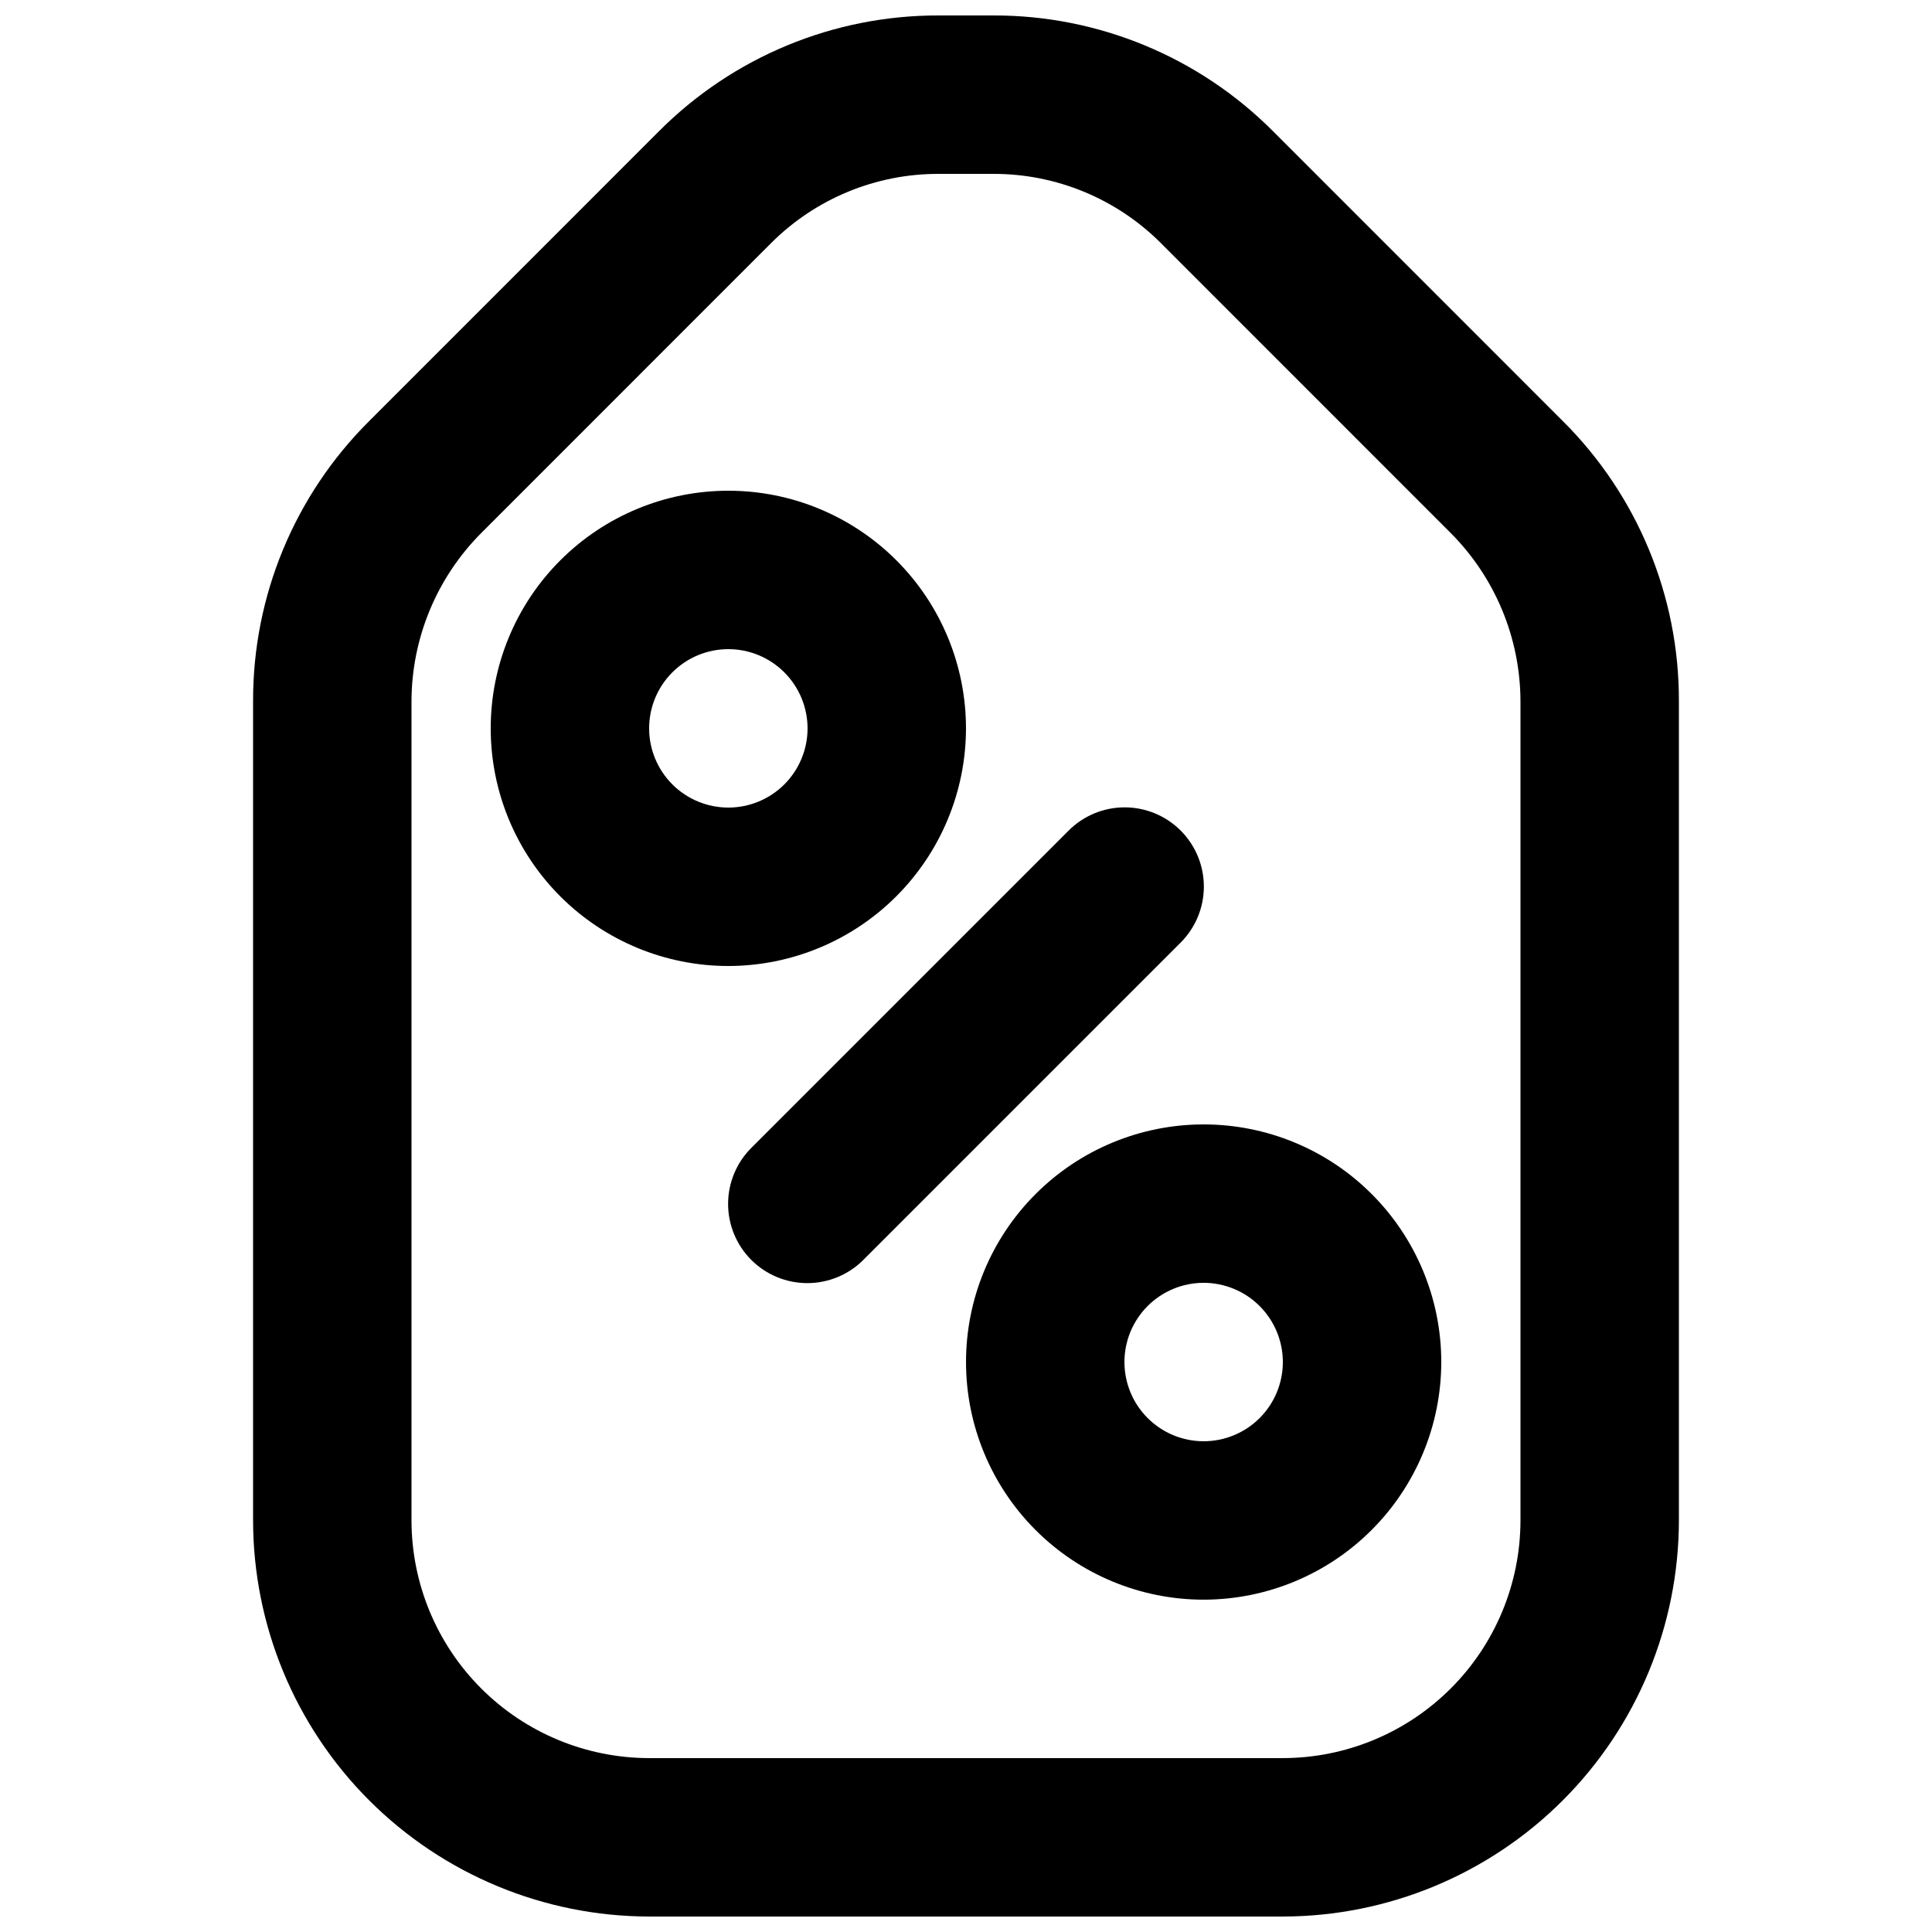
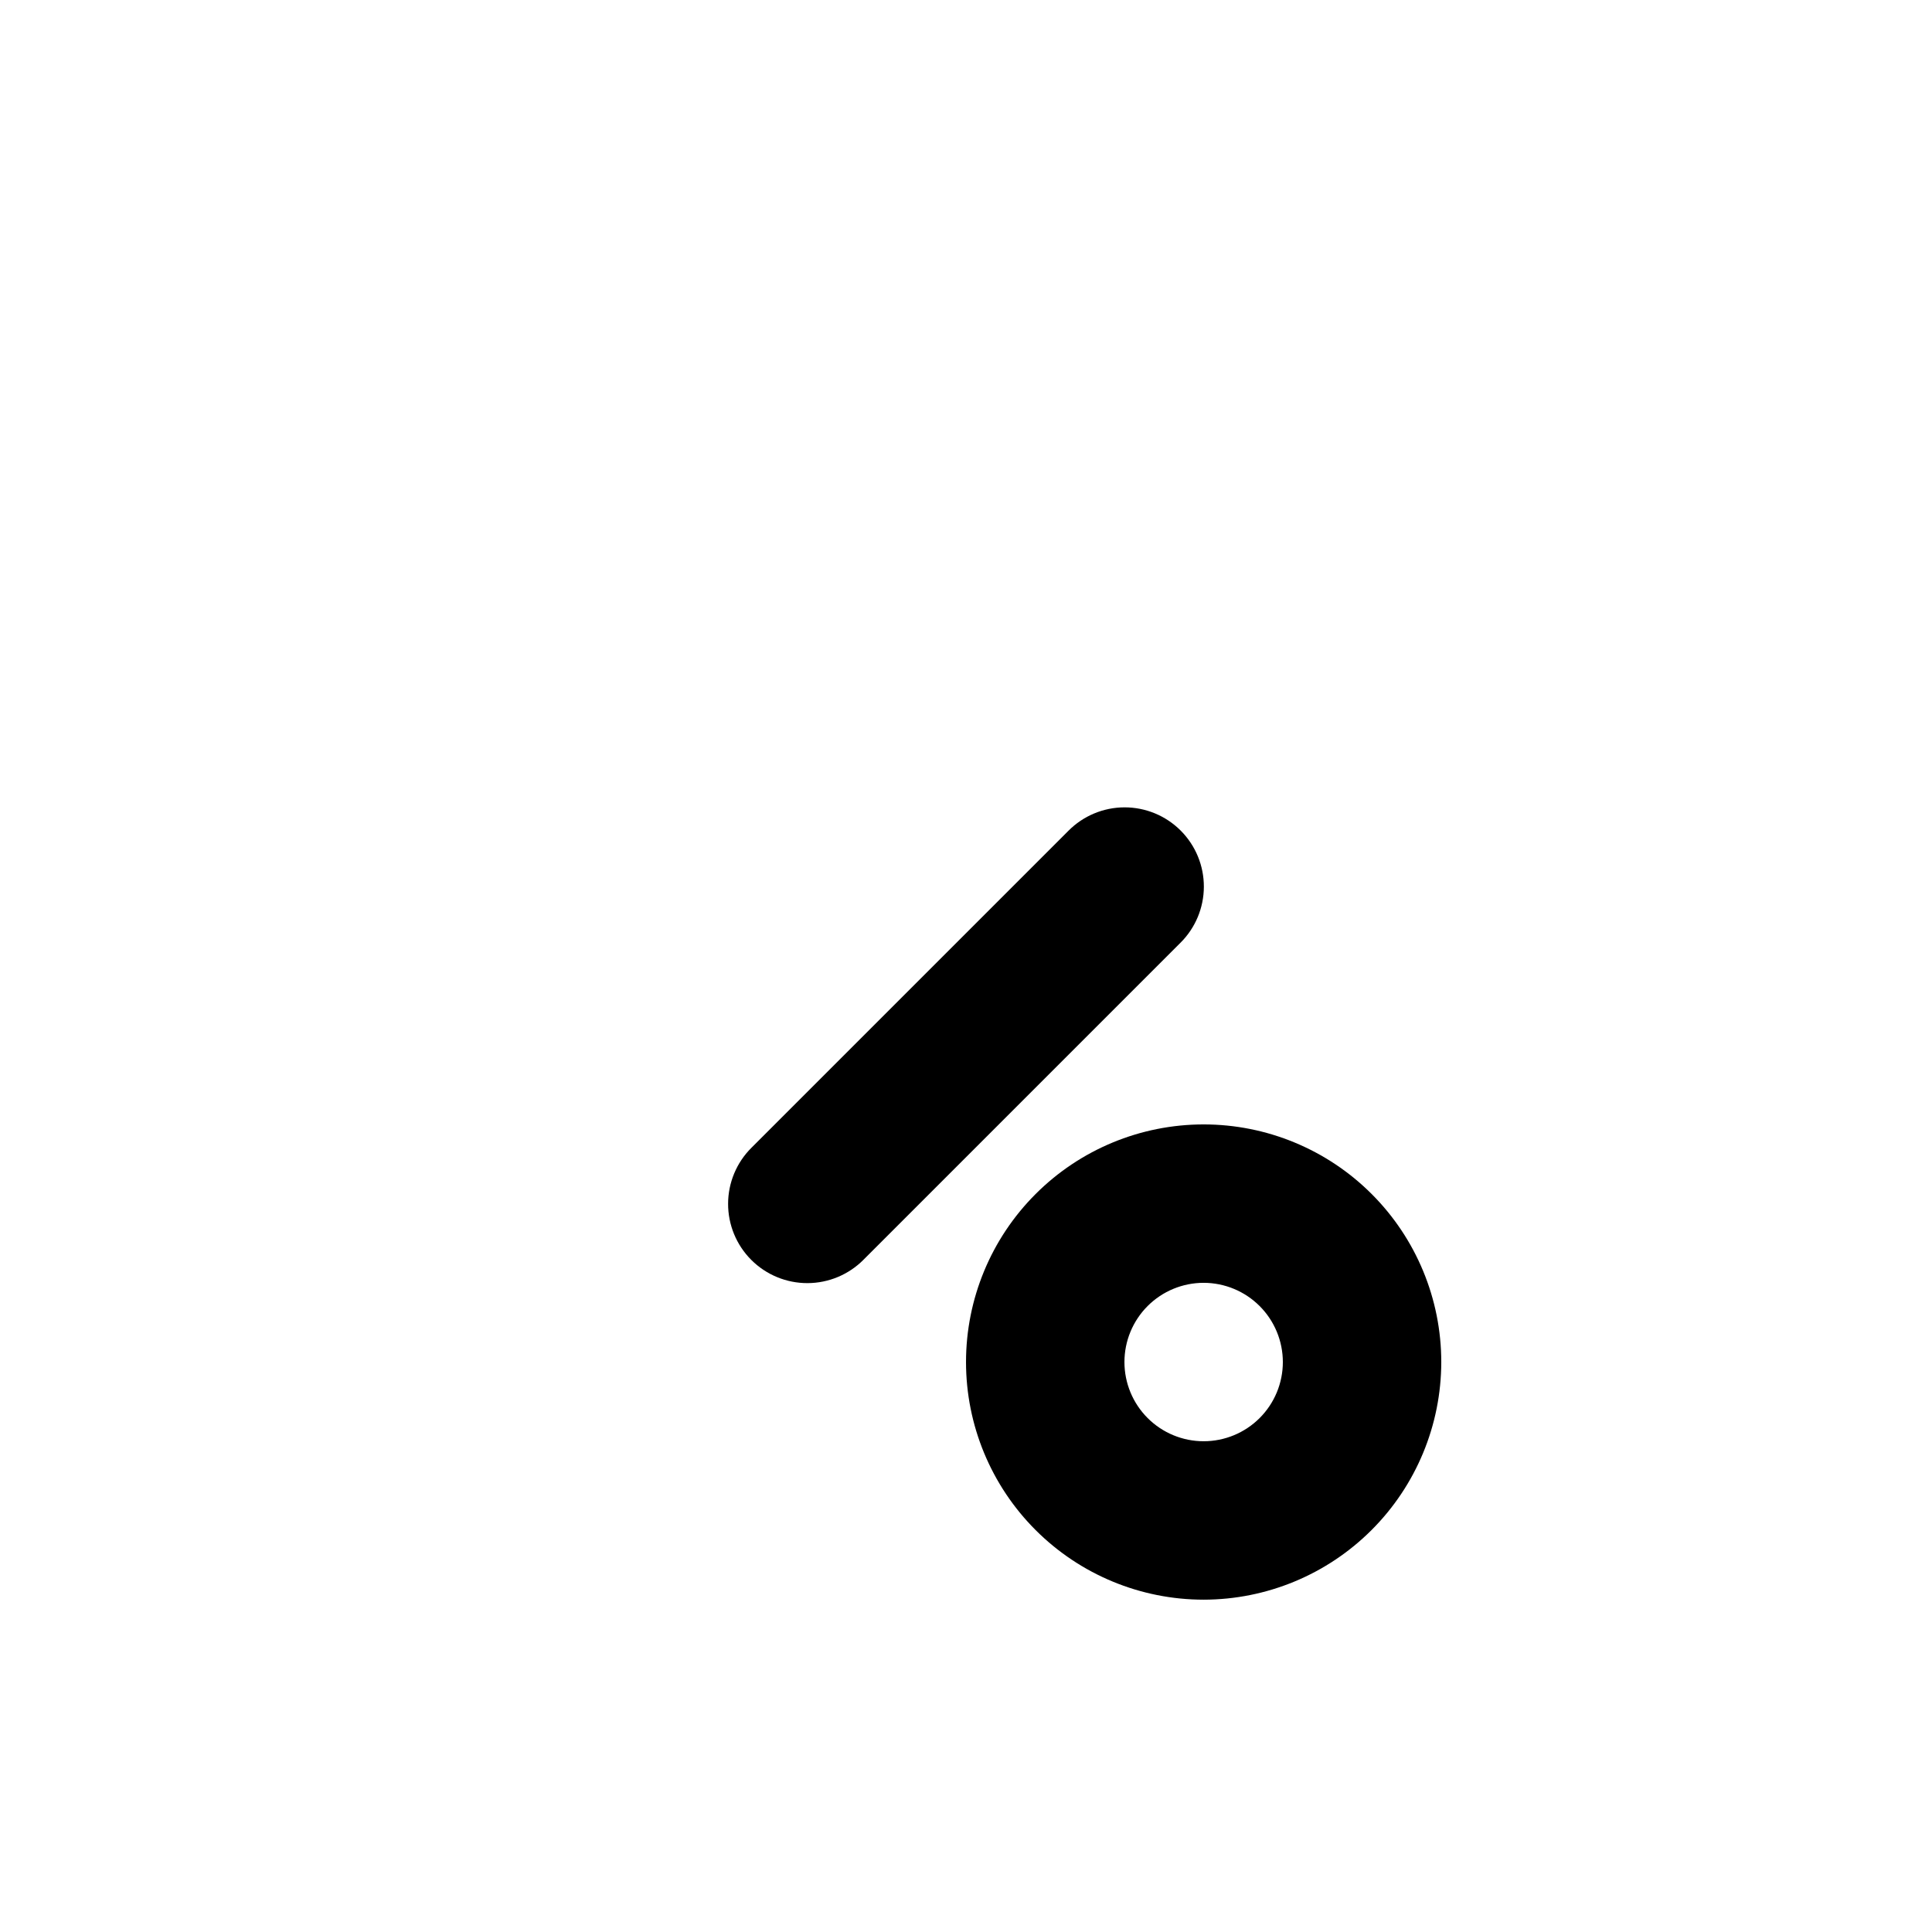
<svg xmlns="http://www.w3.org/2000/svg" width="800px" height="800px" version="1.1" viewBox="144 144 512 512">
  <defs>
    <clipPath id="a">
-       <path d="m211 148.09h378v503.81h-378z" />
-     </clipPath>
+       </clipPath>
  </defs>
  <g clip-path="url(#a)">
-     <path d="m483.96 651.9h-167.93c-27.828-0.031-54.508-11.102-74.184-30.777-19.676-19.676-30.746-46.355-30.777-74.184v-217.12c-0.07-27.852 11-54.57 30.75-74.211l76.754-76.77c19.645-19.75 46.371-30.82 74.227-30.742h14.395c27.855-0.078 54.586 10.992 74.23 30.742l76.754 76.773v-0.004c19.746 19.641 30.816 46.359 30.746 74.211v217.12c-0.031 27.828-11.102 54.508-30.777 74.184-19.676 19.676-46.355 30.746-74.184 30.777zm-91.164-461.82c-16.715-0.047-32.754 6.59-44.543 18.438l-76.754 76.773c-11.773 11.836-18.402 27.836-18.449 44.527v217.12c0.02 16.699 6.66 32.707 18.465 44.512 11.805 11.809 27.812 18.449 44.512 18.465h167.94-0.004c16.699-0.016 32.707-6.656 44.512-18.465 11.809-11.805 18.449-27.812 18.465-44.512v-217.12c-0.047-16.691-6.676-32.691-18.449-44.527l-76.754-76.773c-11.789-11.848-27.828-18.484-44.543-18.438z" />
-   </g>
-   <path d="m337.02 400c-16.703 0-32.723-6.637-44.531-18.445-11.812-11.812-18.445-27.828-18.445-44.531 0-16.703 6.633-32.723 18.445-44.531 11.809-11.812 27.828-18.445 44.531-18.445 16.703 0 32.719 6.633 44.531 18.445 11.809 11.809 18.445 27.828 18.445 44.531-0.02 16.695-6.66 32.703-18.469 44.508-11.805 11.809-27.812 18.449-44.508 18.469zm0-83.969c-5.57 0-10.906 2.211-14.844 6.148s-6.148 9.273-6.148 14.844c0 5.566 2.211 10.906 6.148 14.844 3.938 3.934 9.273 6.148 14.844 6.148 5.566 0 10.906-2.215 14.844-6.148 3.934-3.938 6.148-9.277 6.148-14.844-0.008-5.566-2.219-10.902-6.156-14.84-3.934-3.934-9.27-6.148-14.836-6.152z" />
+     </g>
  <path d="m462.98 567.93c-16.703 0-32.723-6.633-44.531-18.445-11.812-11.809-18.445-27.828-18.445-44.531 0-16.699 6.633-32.719 18.445-44.527 11.809-11.812 27.828-18.445 44.531-18.445 16.699 0 32.719 6.633 44.527 18.445 11.812 11.809 18.445 27.828 18.445 44.527-0.016 16.699-6.656 32.707-18.465 44.512-11.805 11.809-27.812 18.449-44.508 18.465zm0-83.969c-5.57 0-10.91 2.215-14.844 6.148-3.938 3.938-6.148 9.277-6.148 14.844 0 5.57 2.211 10.91 6.148 14.844 3.934 3.938 9.273 6.148 14.844 6.148 5.566 0 10.906-2.211 14.84-6.148 3.938-3.934 6.148-9.273 6.148-14.844-0.004-5.562-2.215-10.902-6.152-14.836-3.934-3.938-9.273-6.148-14.836-6.156z" />
  <path d="m456.82 393.86-83.969 83.969h0.004c-3.934 3.965-9.281 6.199-14.863 6.211-5.586 0.012-10.941-2.199-14.891-6.148-3.949-3.945-6.16-9.305-6.148-14.891 0.012-5.582 2.25-10.93 6.215-14.859l83.969-83.969c3.93-3.965 9.277-6.203 14.859-6.215 5.586-0.012 10.941 2.199 14.891 6.148 3.949 3.949 6.16 9.309 6.148 14.891-0.012 5.582-2.246 10.93-6.215 14.863z" />
</svg>